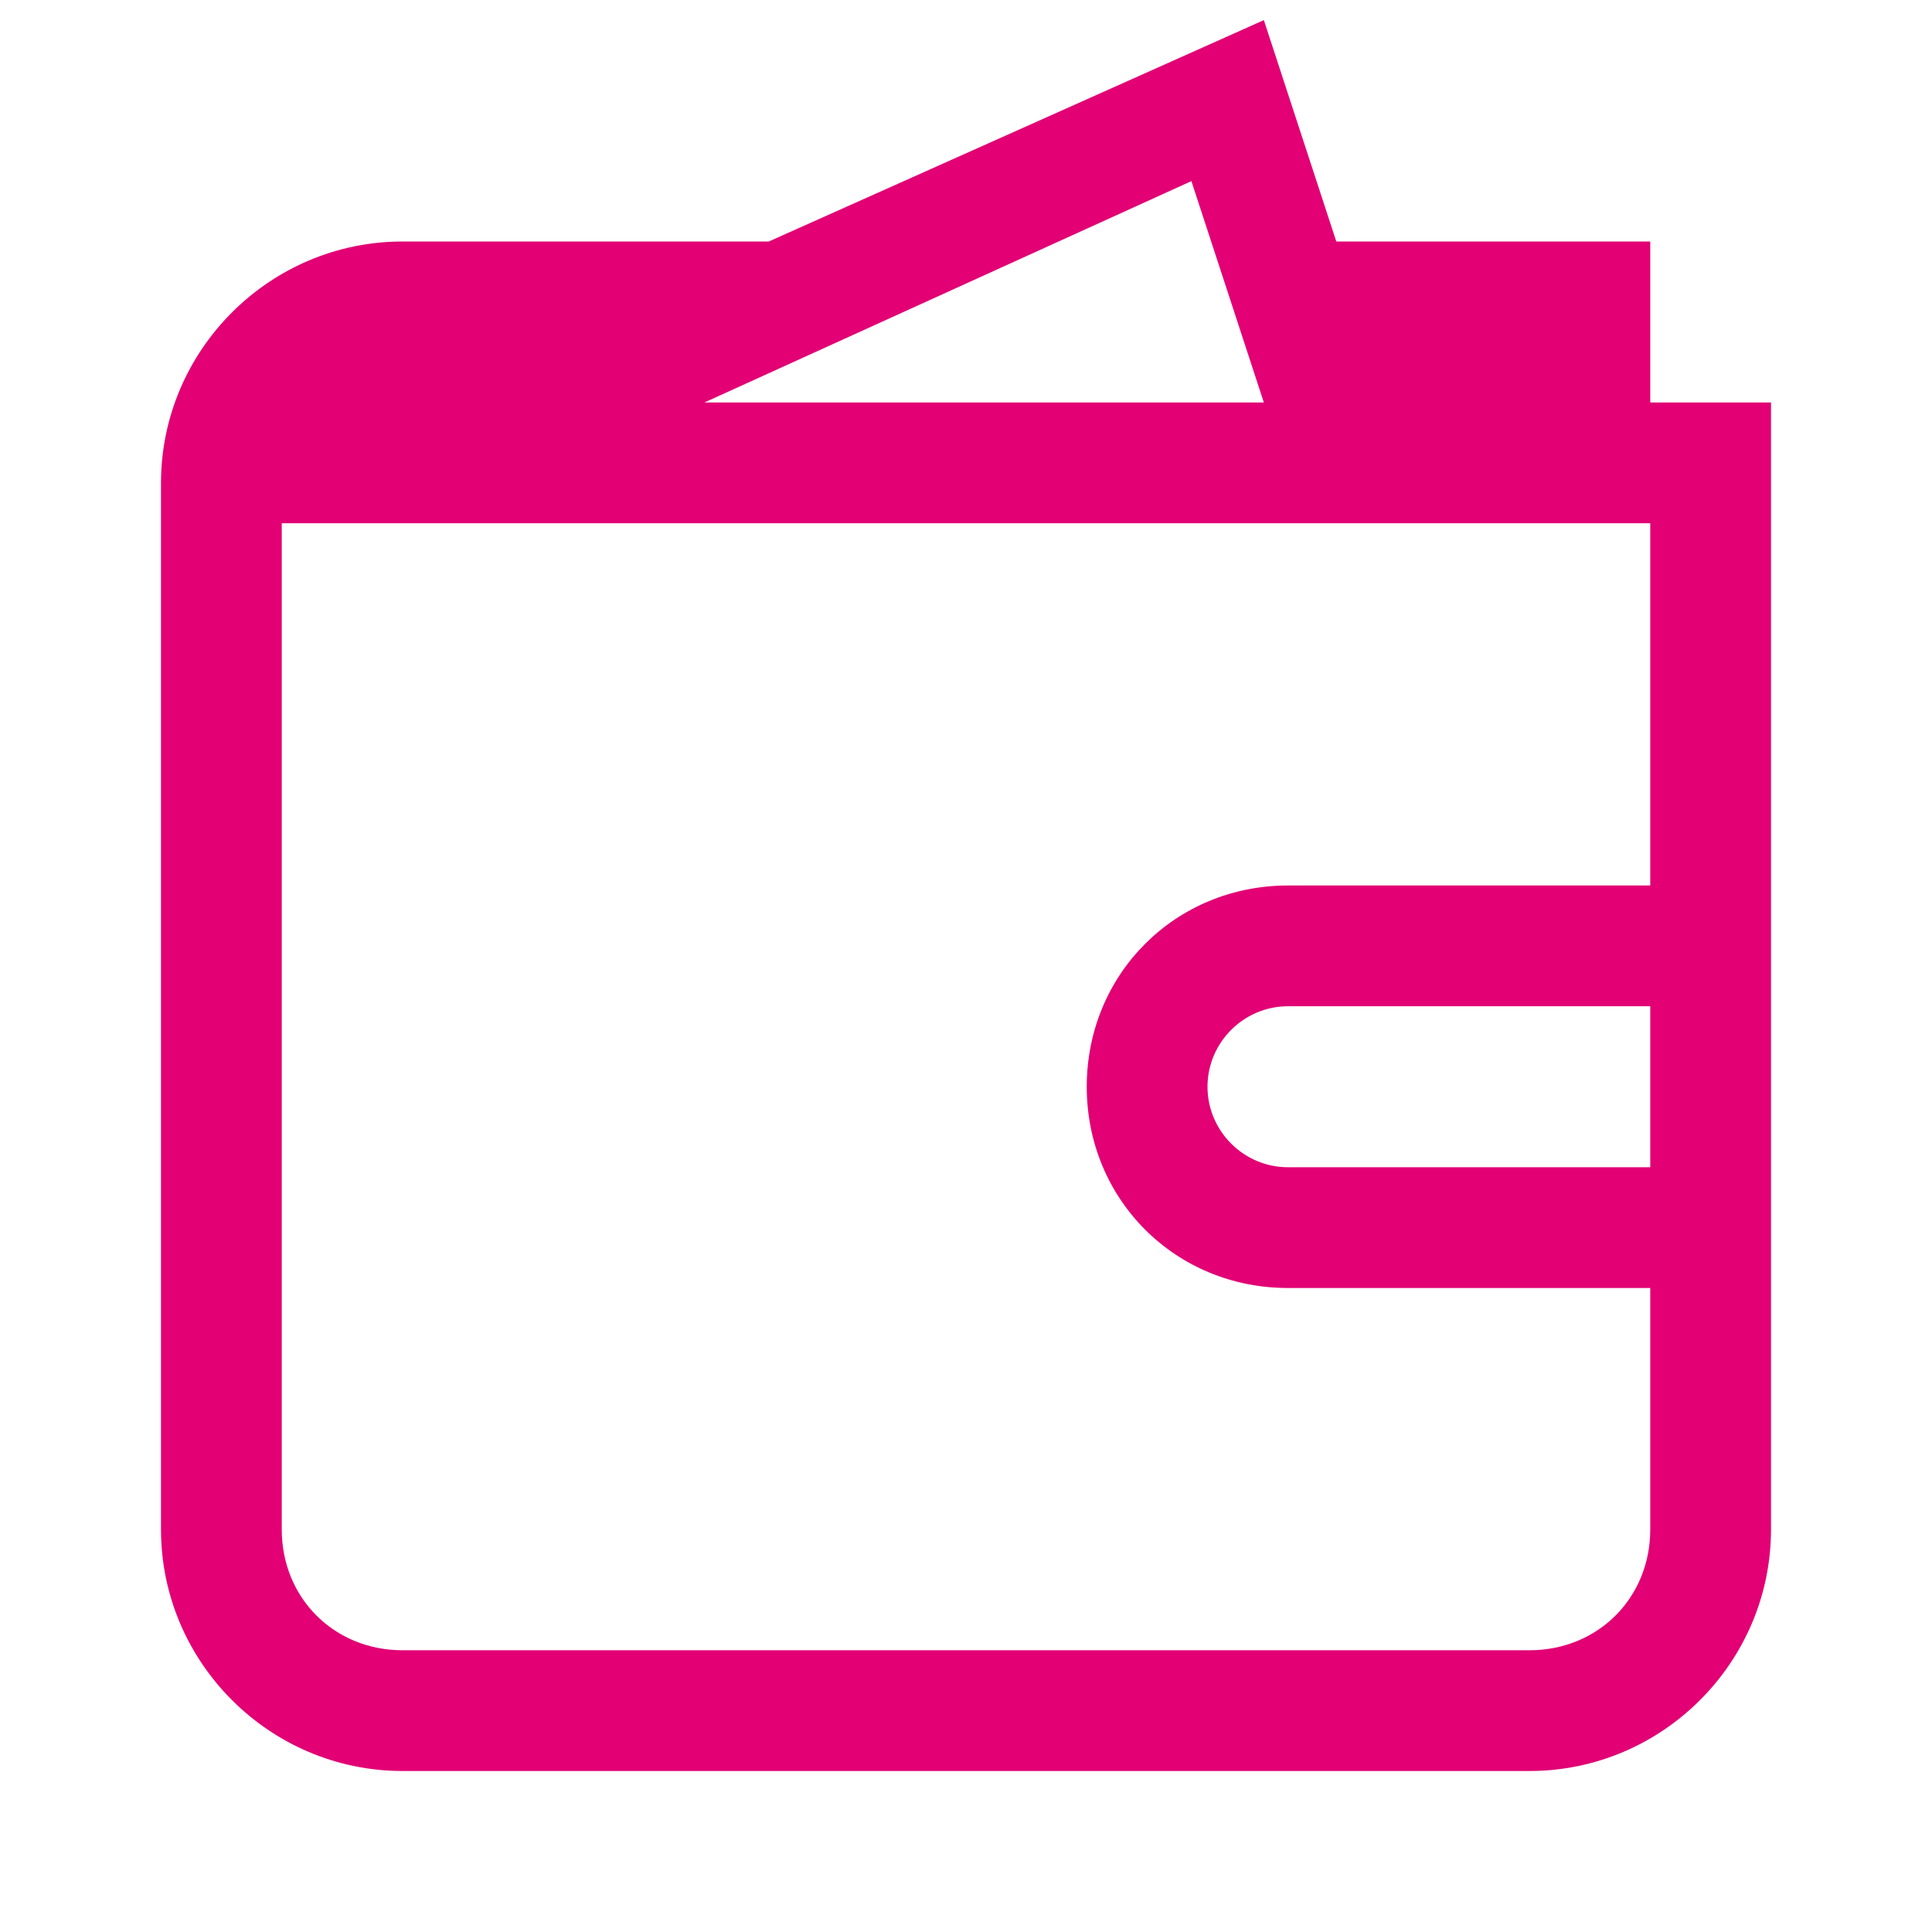
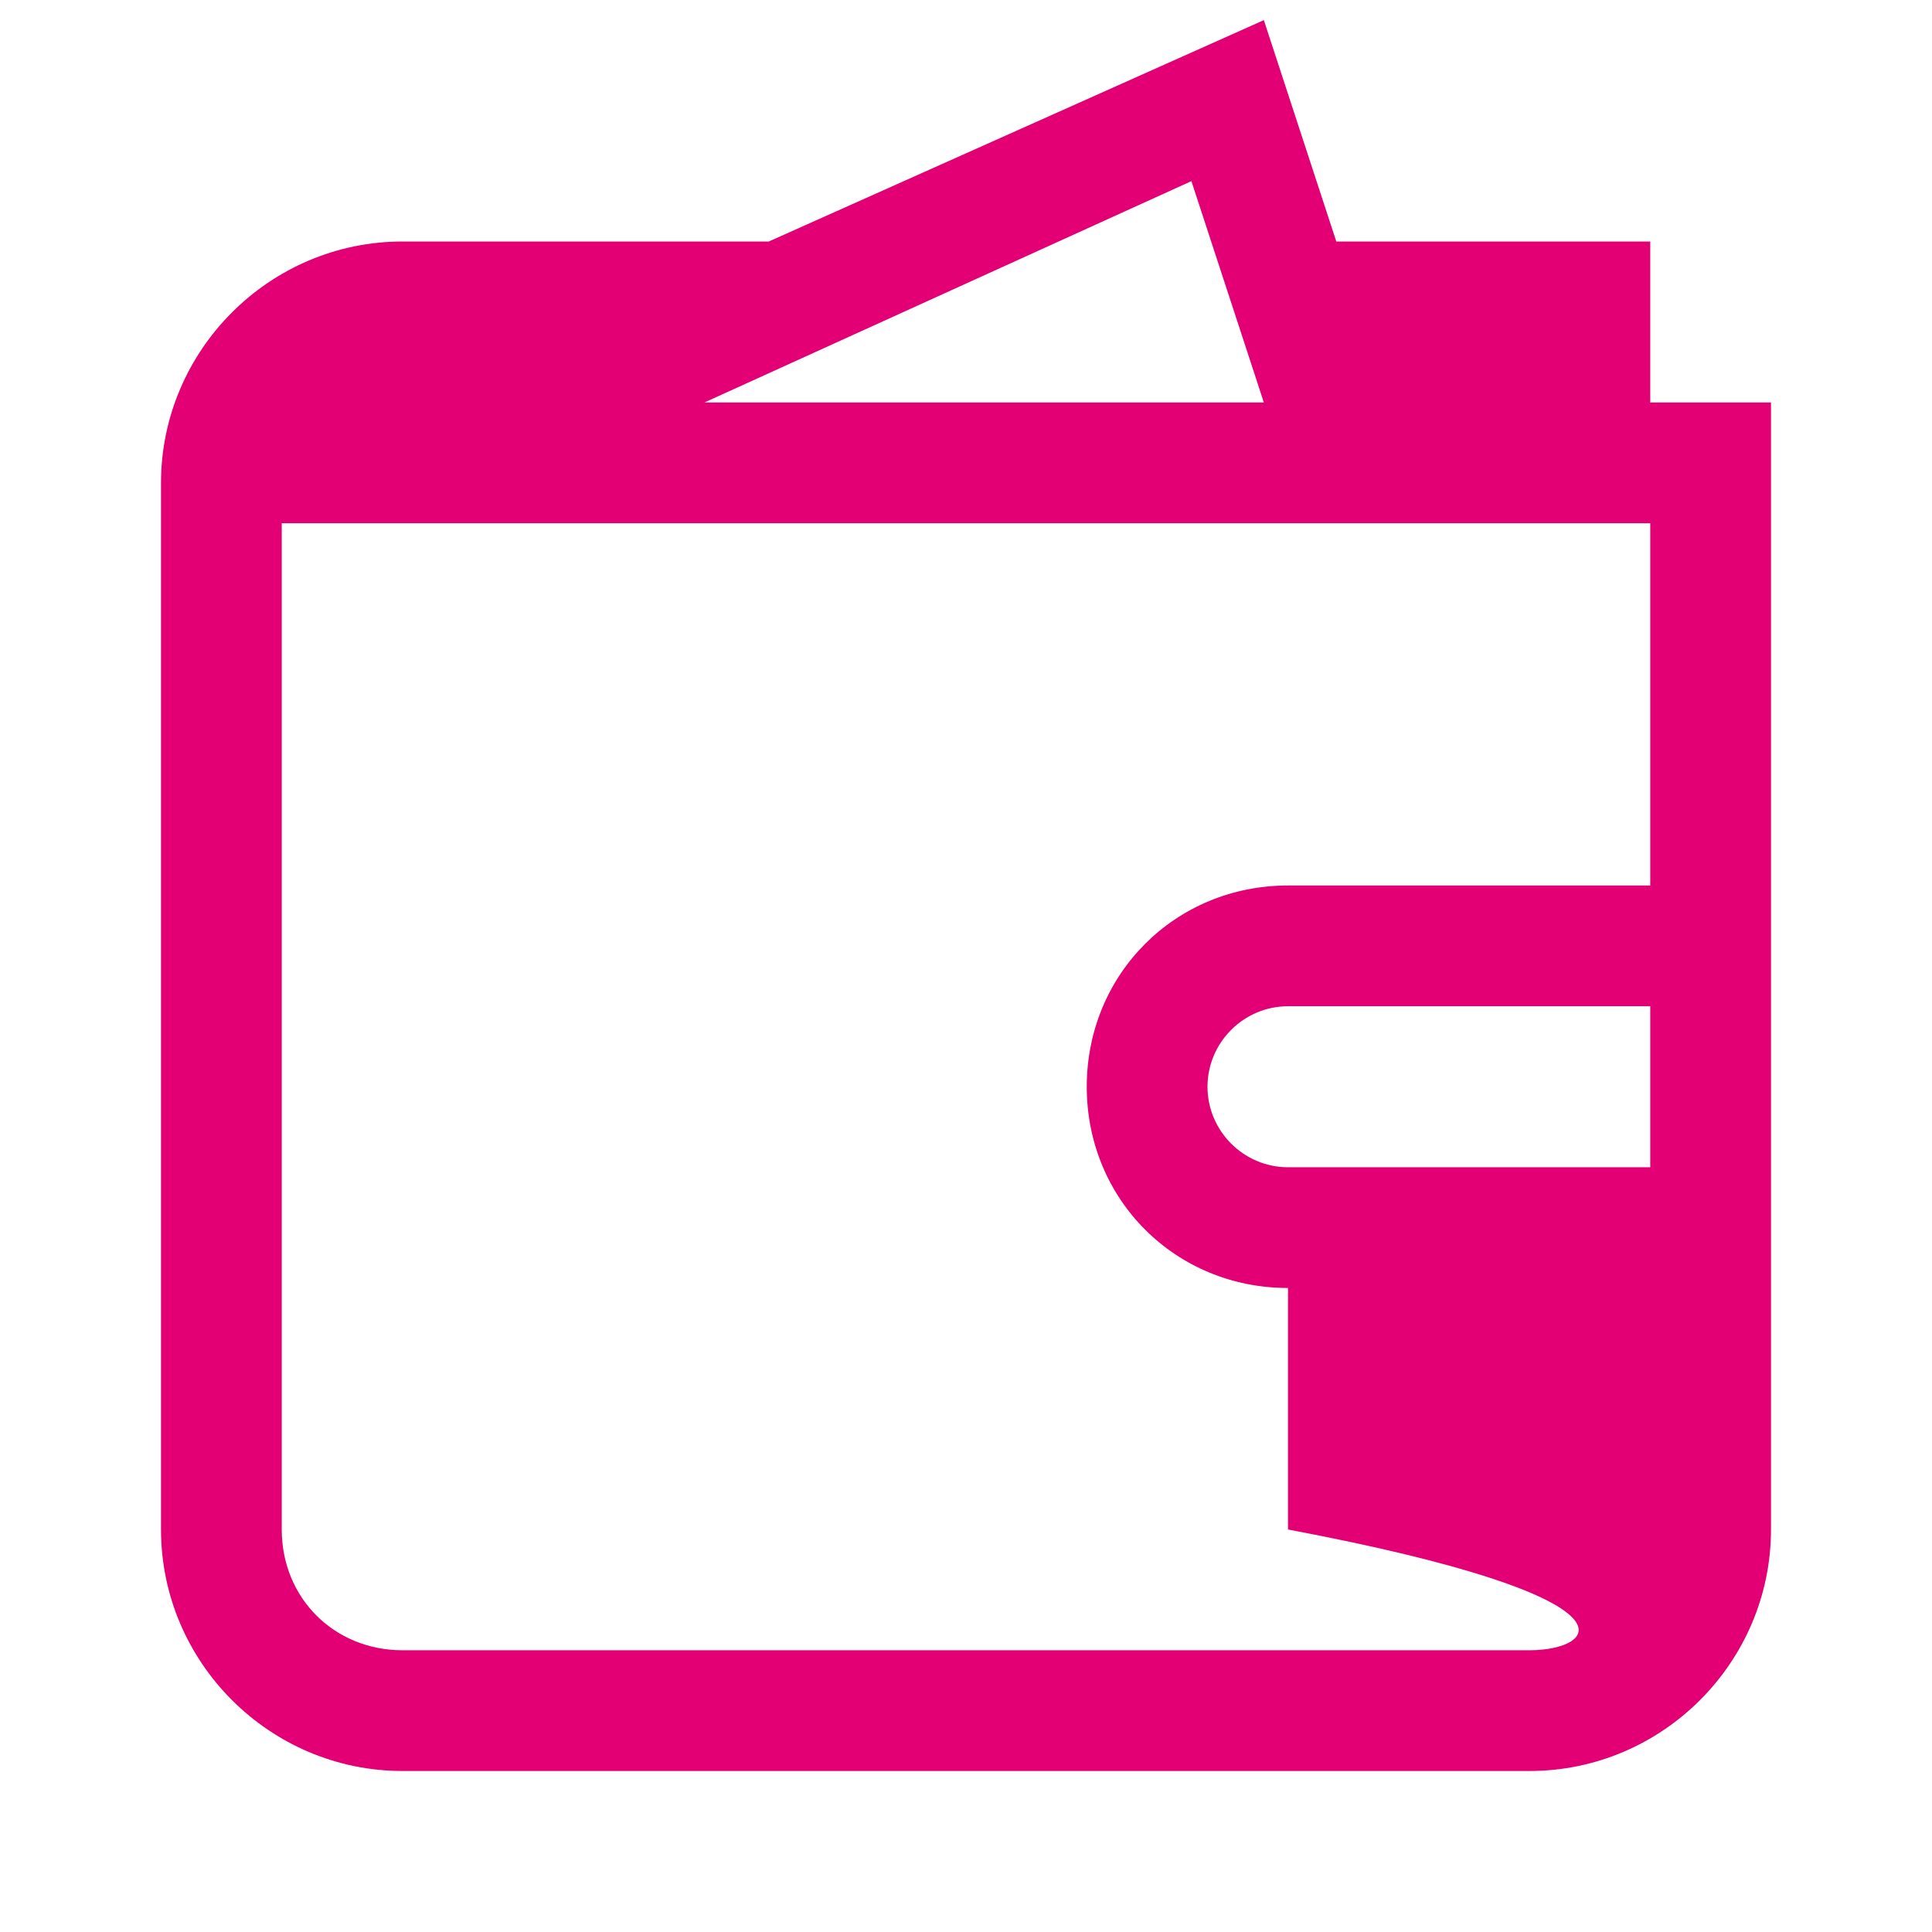
<svg xmlns="http://www.w3.org/2000/svg" width="24" height="24" viewBox="0 0 24 24" fill="none">
-   <path fill-rule="evenodd" clip-rule="evenodd" d="M20.5 5V3H16.6L15.7 0.25L9.55 3H5C3.35 3 2 4.35 2 6V19C2 20.65 3.35 22 5 22H19C20.65 22 22 20.65 22 19V5H20.5ZM15.7 5H8.75L14.8 2.25L15.7 5ZM20.5 14.5H16C15.45 14.5 15 14.05 15 13.5C15 12.95 15.45 12.5 16 12.5H20.5V14.5ZM16 11C14.6 11 13.5 12.1 13.5 13.5C13.5 14.9 14.6 16 16 16H20.5V19C20.5 19.85 19.85 20.5 19 20.5H5C4.15 20.5 3.5 19.85 3.5 19V6.5H20.5V11H16Z" fill="#e20074" />
+   <path fill-rule="evenodd" clip-rule="evenodd" d="M20.5 5V3H16.6L15.7 0.25L9.55 3H5C3.35 3 2 4.35 2 6V19C2 20.65 3.35 22 5 22H19C20.65 22 22 20.65 22 19V5H20.5ZM15.7 5H8.75L14.8 2.25L15.7 5ZM20.5 14.5H16C15.45 14.5 15 14.05 15 13.5C15 12.95 15.45 12.5 16 12.5H20.5V14.5ZM16 11C14.6 11 13.5 12.1 13.5 13.5C13.5 14.9 14.6 16 16 16V19C20.5 19.85 19.85 20.5 19 20.5H5C4.15 20.5 3.5 19.85 3.5 19V6.5H20.5V11H16Z" fill="#e20074" />
</svg>